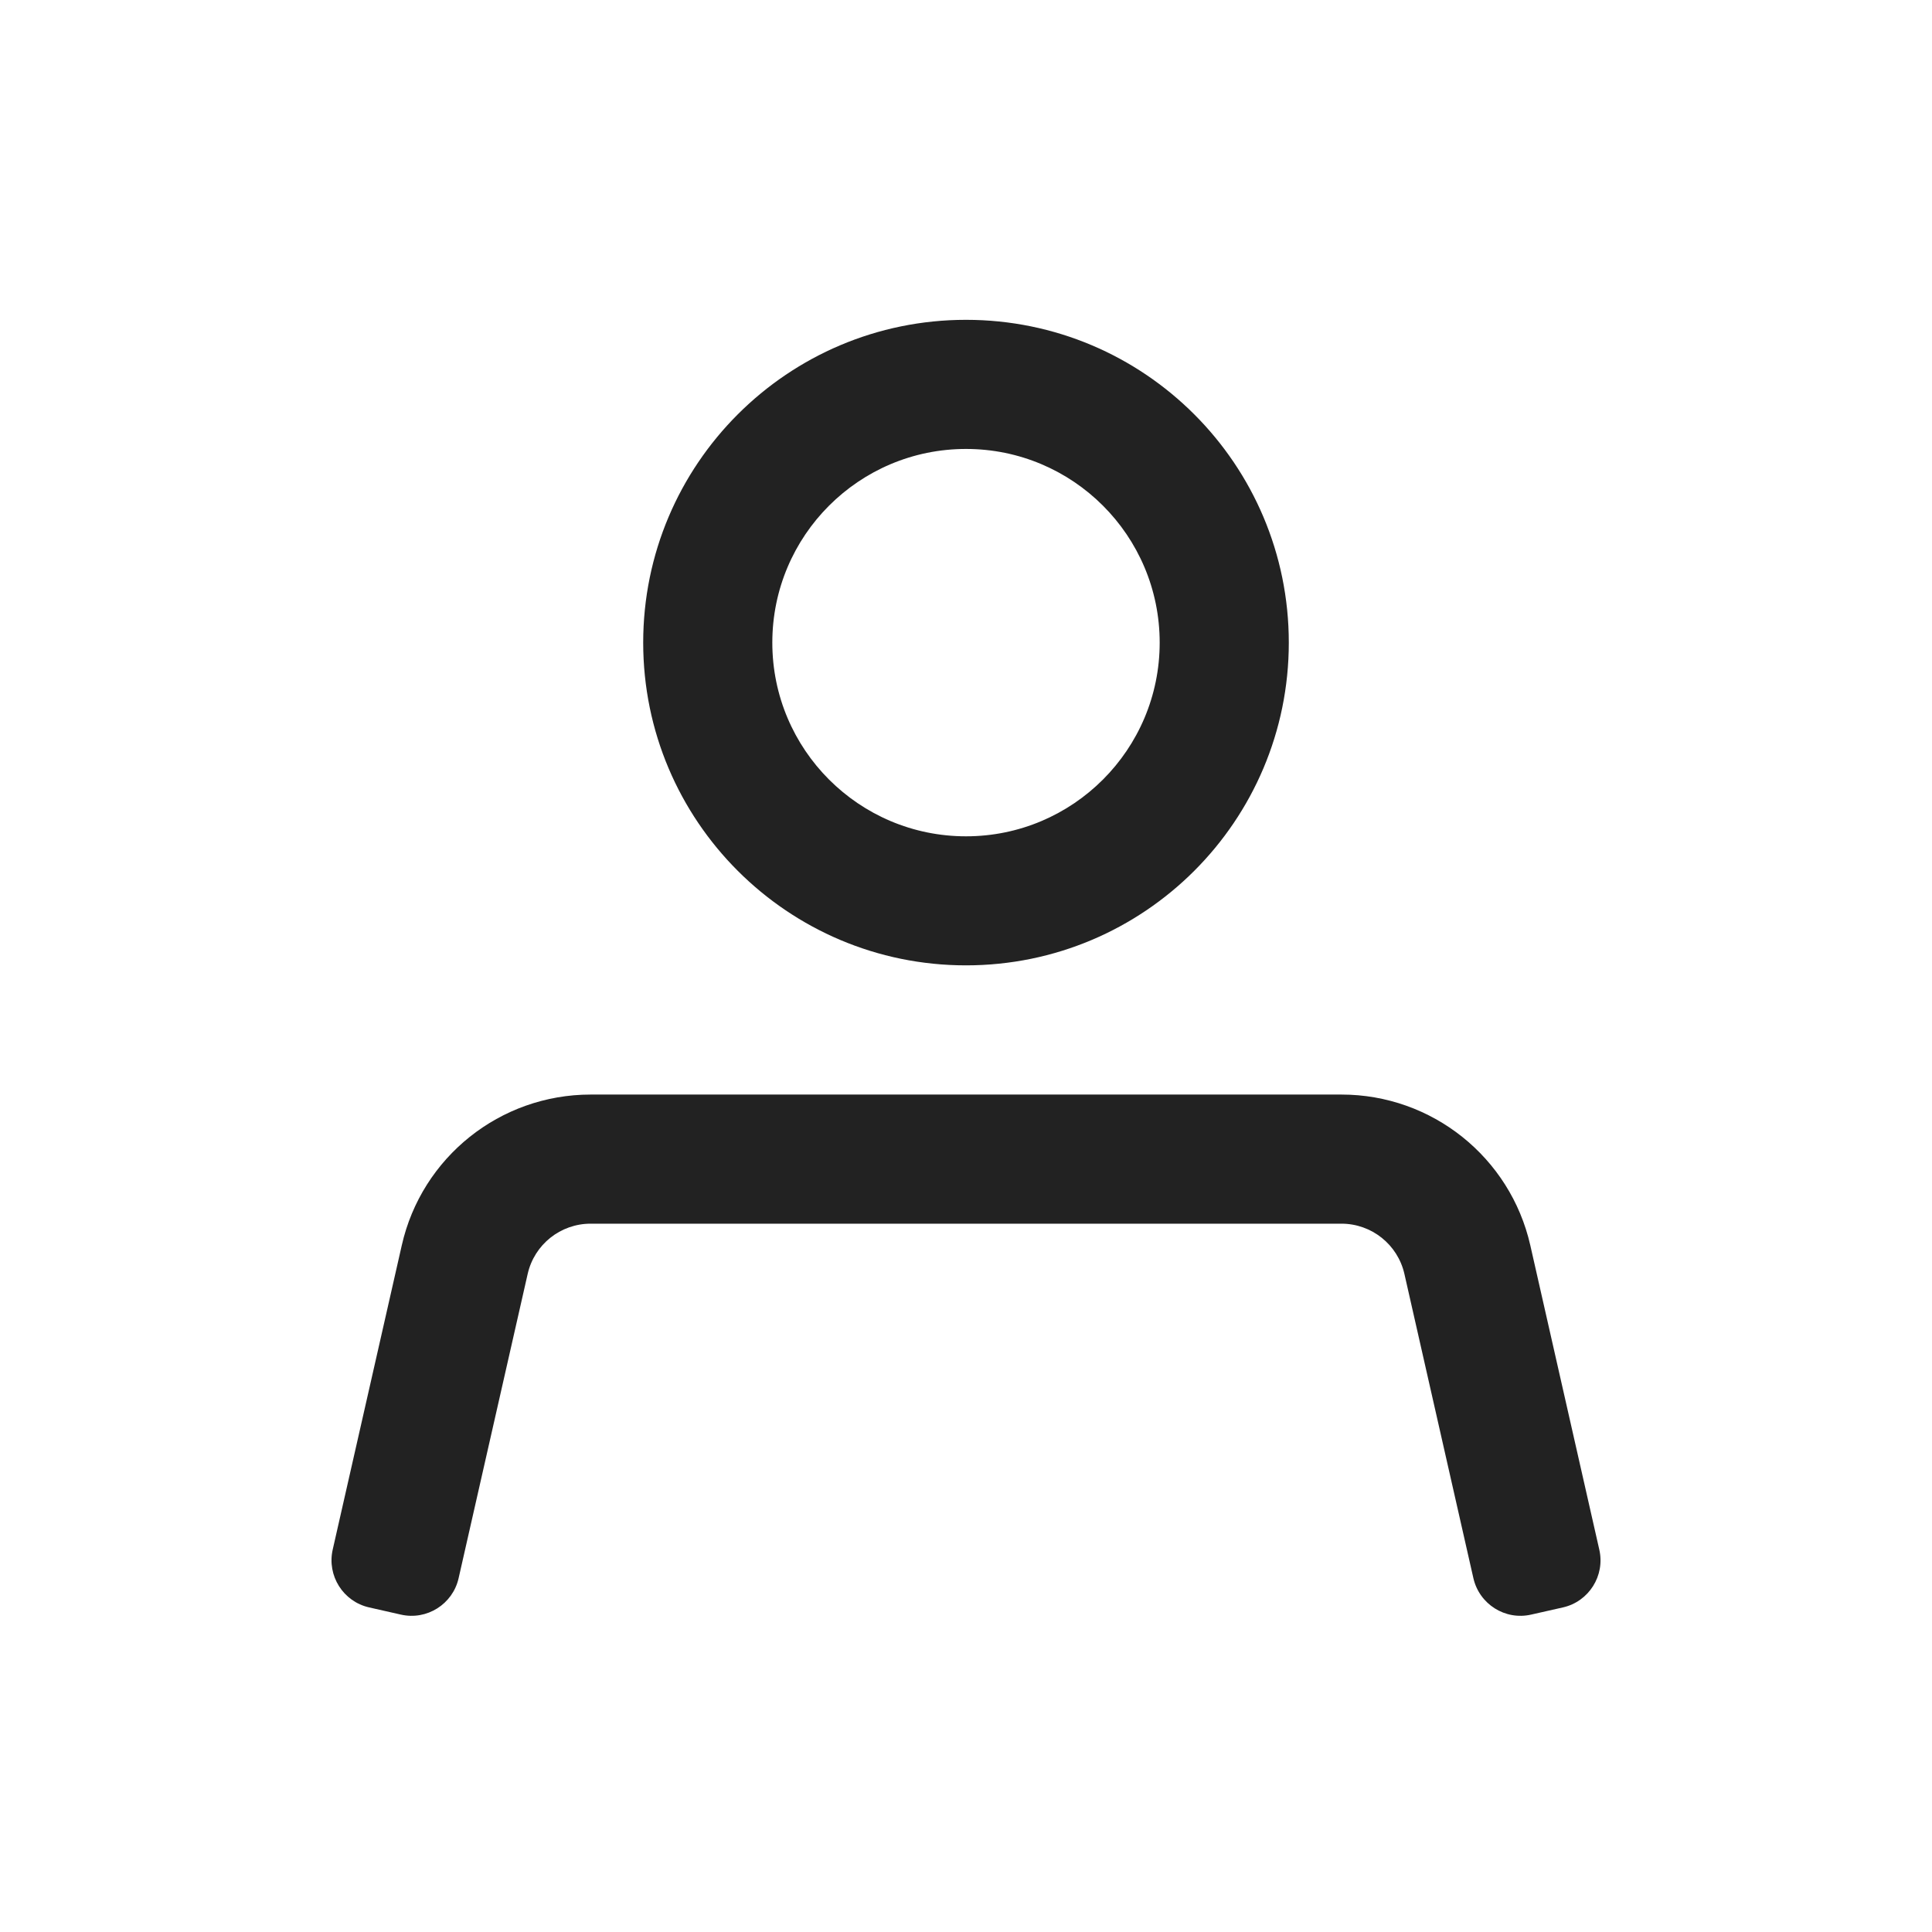
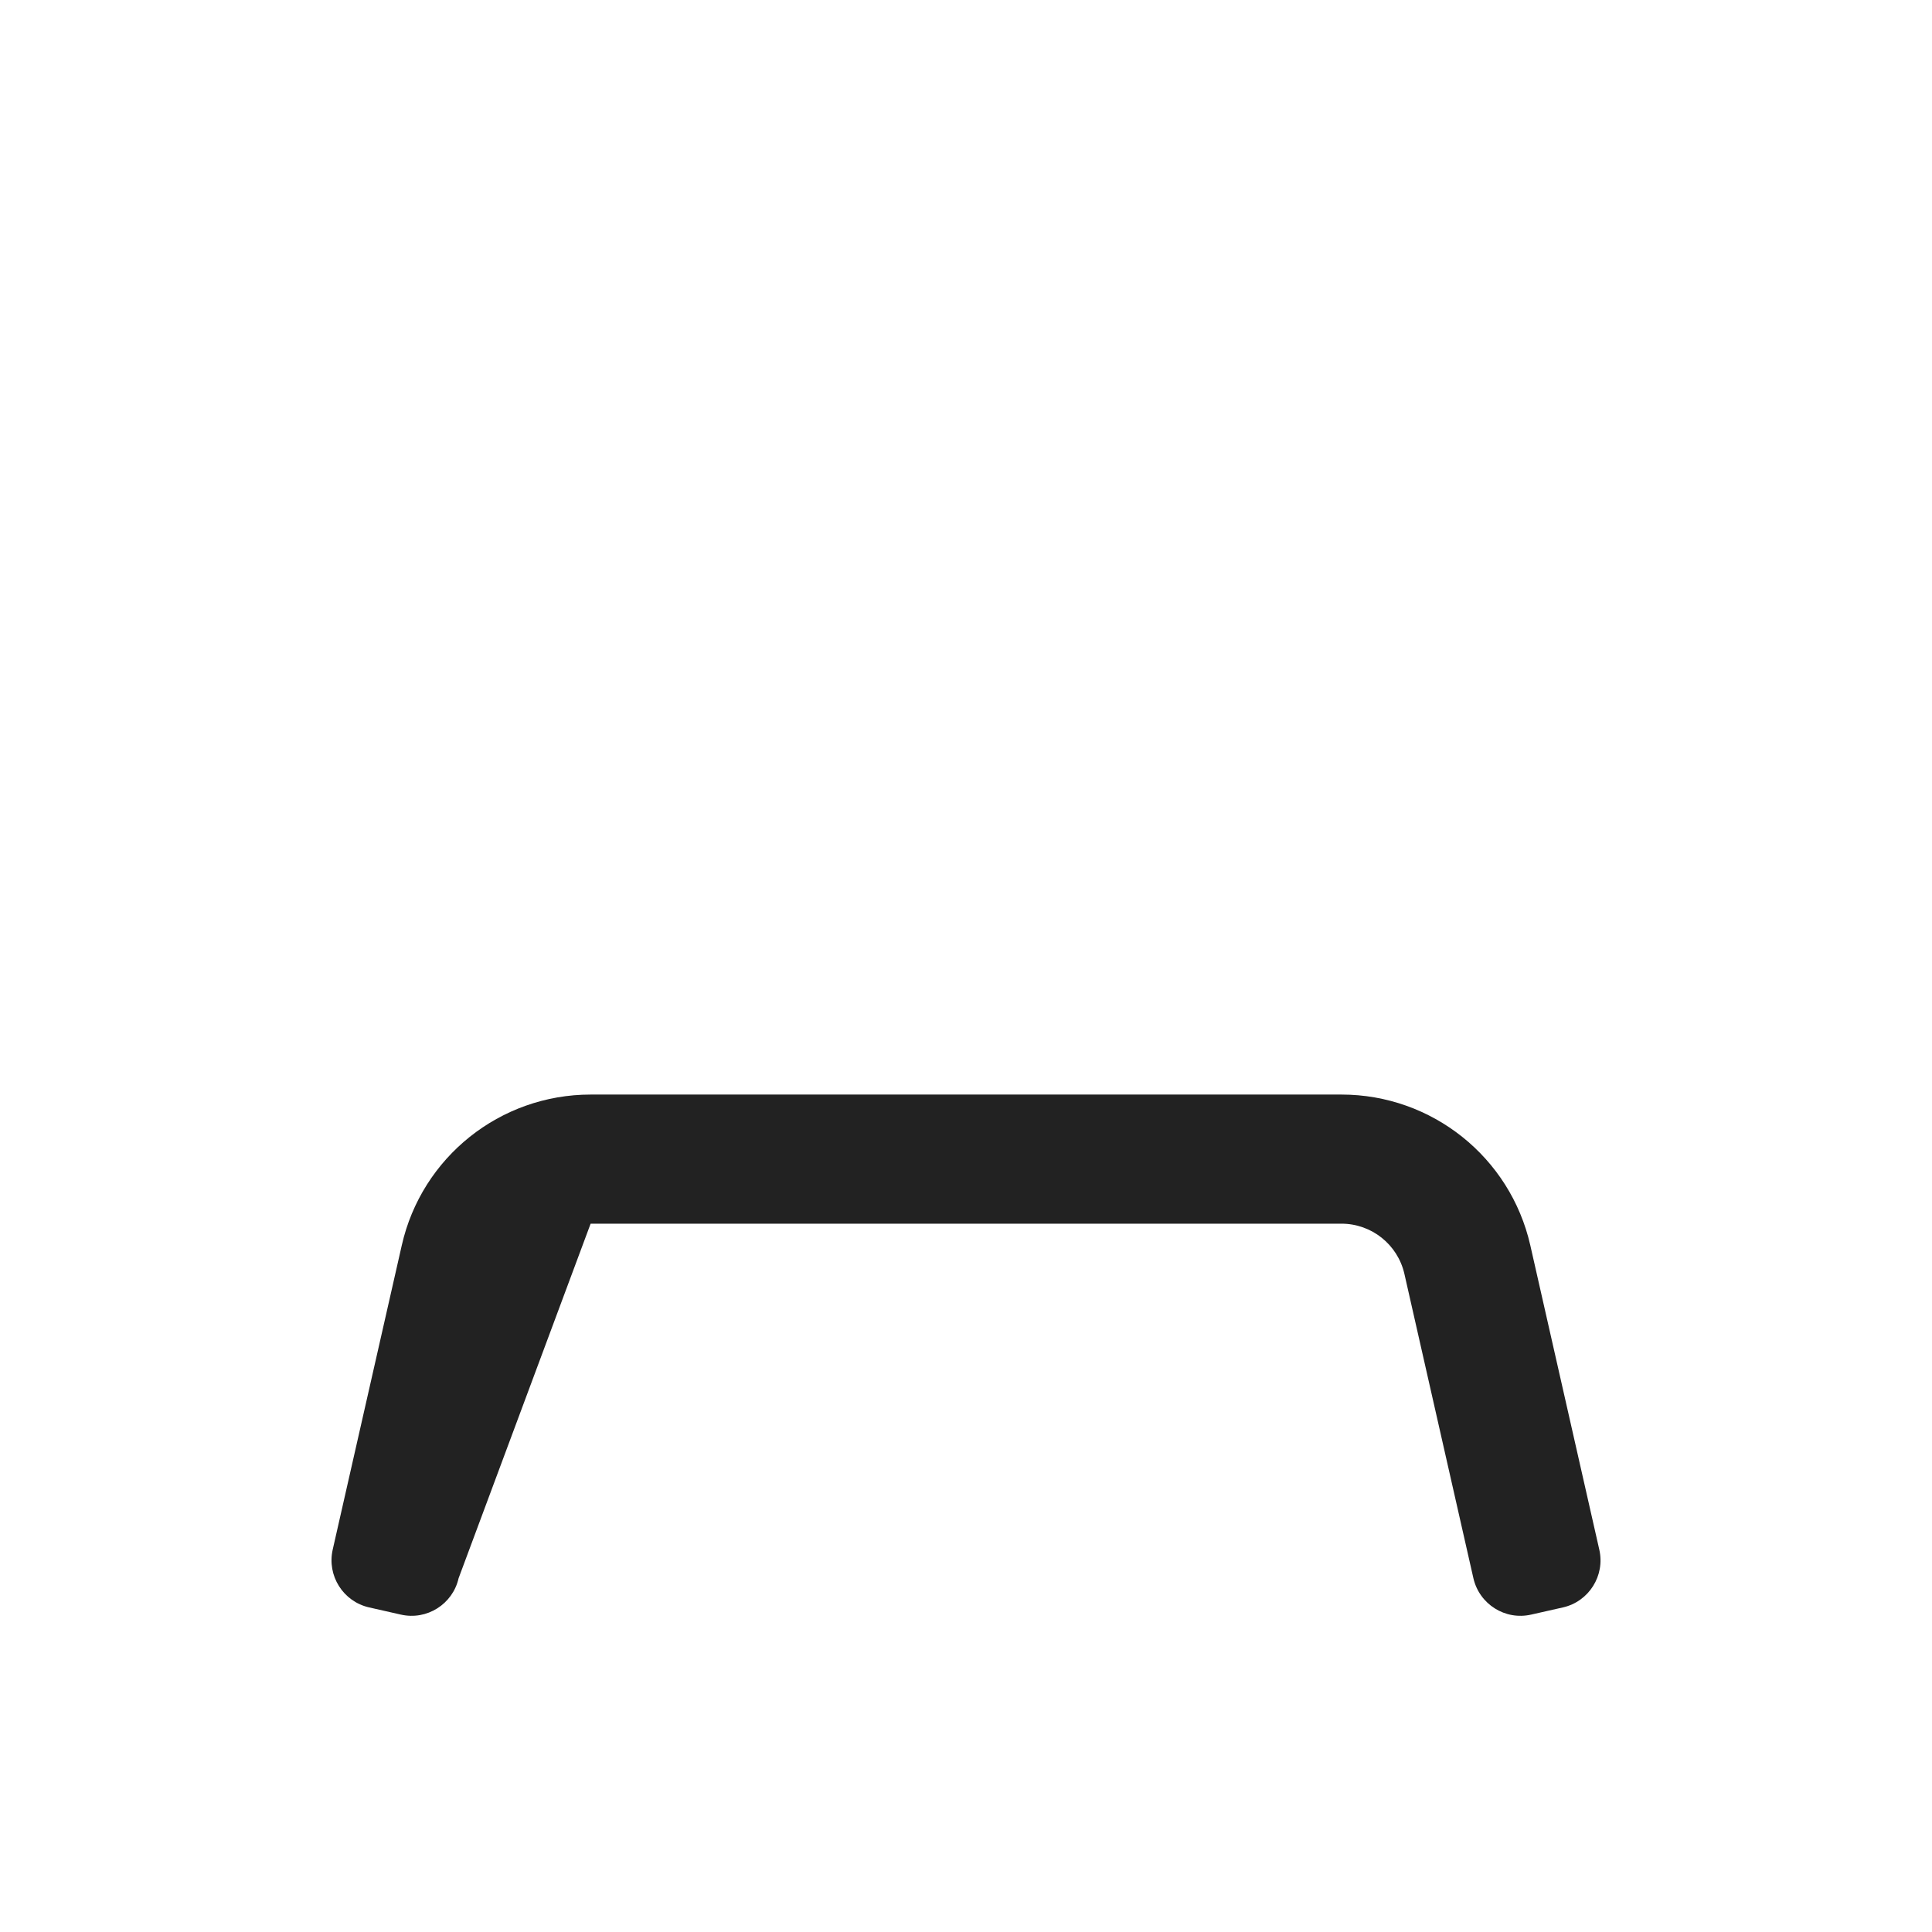
<svg xmlns="http://www.w3.org/2000/svg" width="24" height="24" viewBox="0 0 24 24" fill="none">
-   <path fill-rule="evenodd" clip-rule="evenodd" d="M12 5.577C10.671 5.577 9.594 6.654 9.594 7.983C9.594 9.311 10.671 10.389 12 10.389C13.329 10.389 14.406 9.311 14.406 7.983C14.406 6.654 13.329 5.577 12 5.577ZM7.99 7.983C7.99 5.768 9.786 3.973 12 3.973C14.215 3.973 16.01 5.768 16.01 7.983C16.01 10.197 14.215 11.992 12 11.992C9.786 11.992 7.99 10.197 7.99 7.983Z" fill="#222222" />
-   <path fill-rule="evenodd" clip-rule="evenodd" d="M4.991 15.47C5.239 14.374 6.213 13.597 7.337 13.597H16.664C17.787 13.597 18.761 14.374 19.01 15.47L19.867 19.25C19.941 19.573 19.738 19.895 19.415 19.968L19.021 20.057C18.698 20.131 18.377 19.928 18.303 19.605L17.446 15.825C17.363 15.46 17.038 15.201 16.664 15.201H7.337C6.962 15.201 6.638 15.46 6.555 15.825L5.697 19.605C5.624 19.928 5.302 20.131 4.979 20.057L4.586 19.968C4.262 19.895 4.06 19.573 4.133 19.25L4.991 15.47Z" fill="#222222" />
+   <path fill-rule="evenodd" clip-rule="evenodd" d="M4.991 15.47C5.239 14.374 6.213 13.597 7.337 13.597H16.664C17.787 13.597 18.761 14.374 19.01 15.47L19.867 19.25C19.941 19.573 19.738 19.895 19.415 19.968L19.021 20.057C18.698 20.131 18.377 19.928 18.303 19.605L17.446 15.825C17.363 15.46 17.038 15.201 16.664 15.201H7.337L5.697 19.605C5.624 19.928 5.302 20.131 4.979 20.057L4.586 19.968C4.262 19.895 4.06 19.573 4.133 19.25L4.991 15.47Z" fill="#222222" />
</svg>